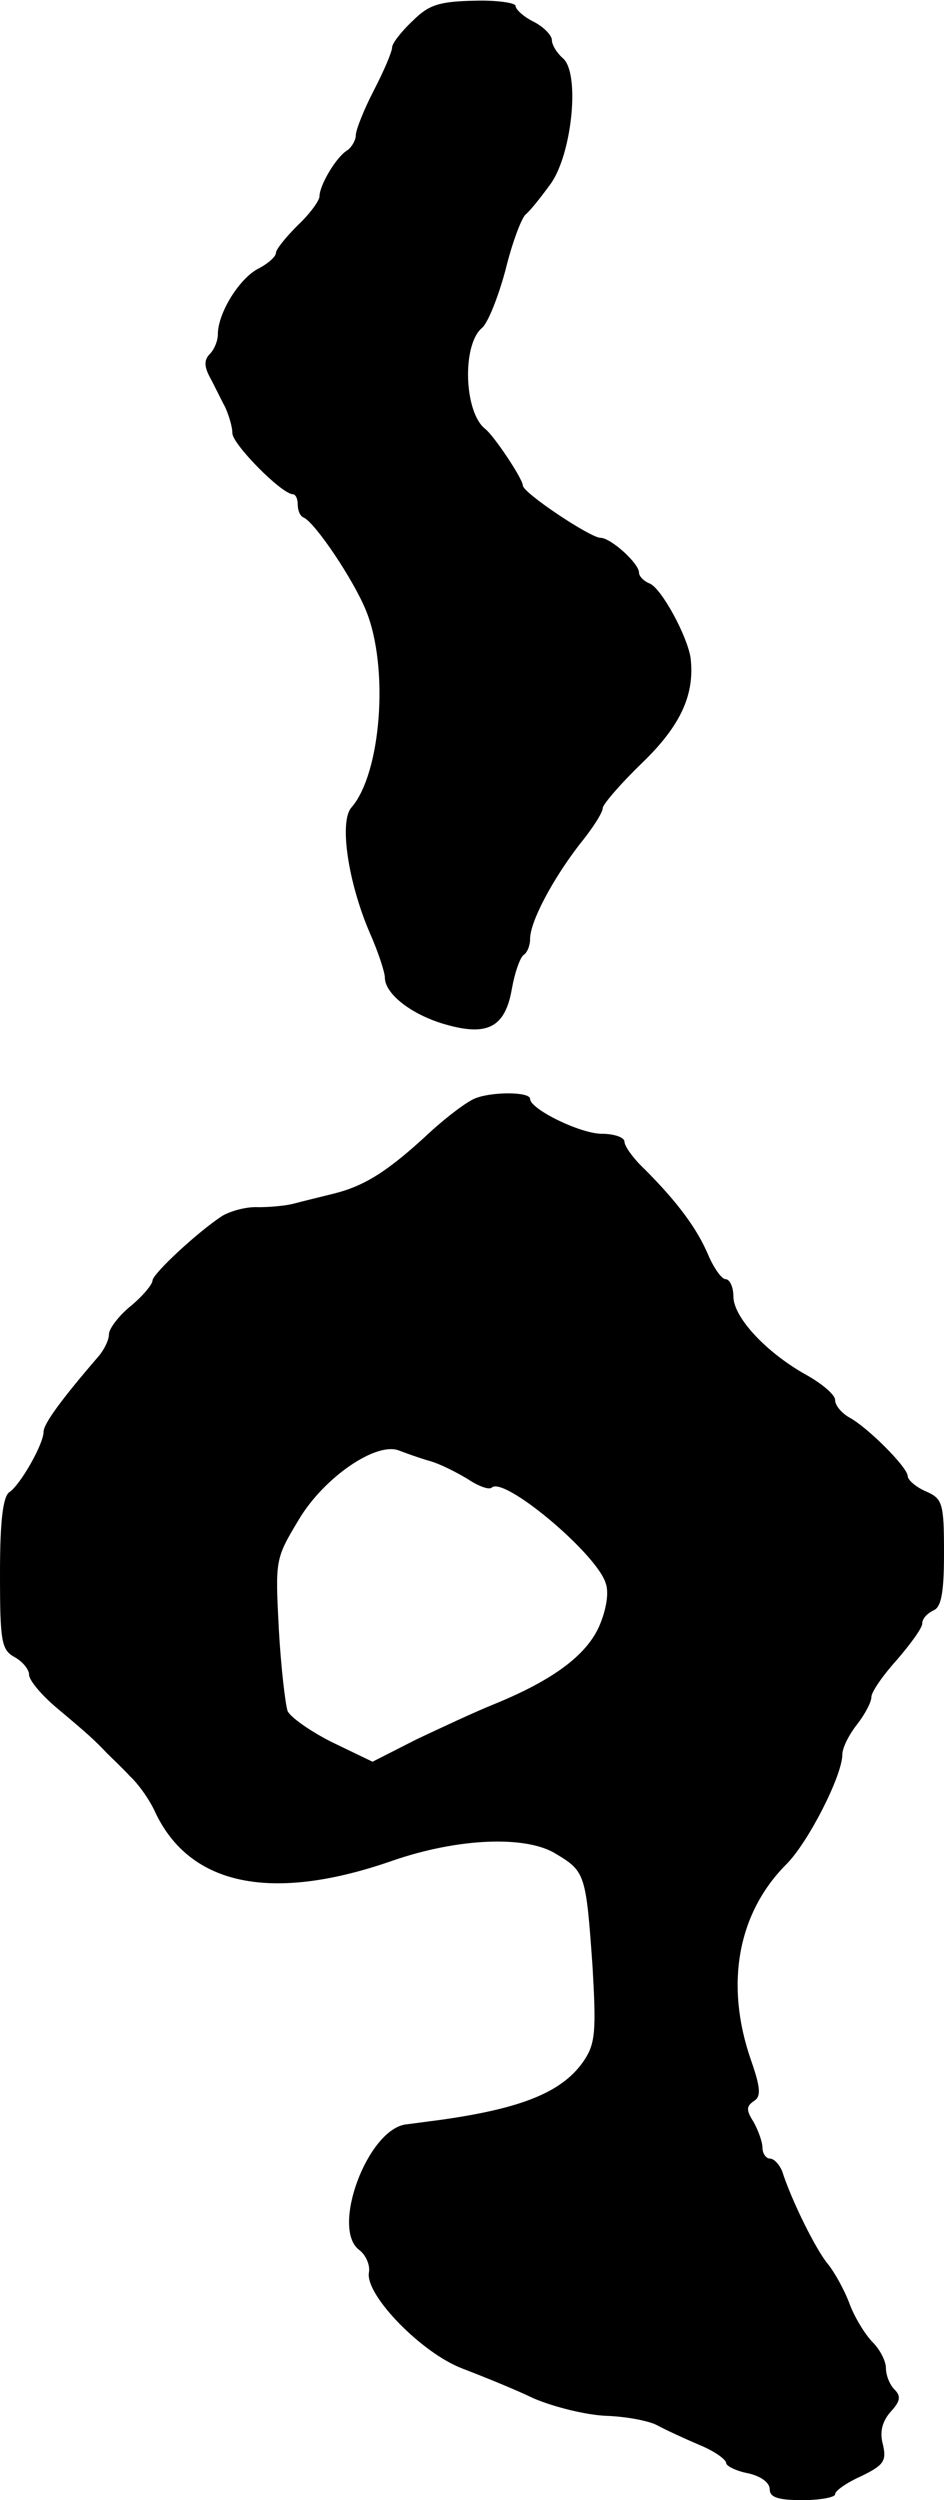
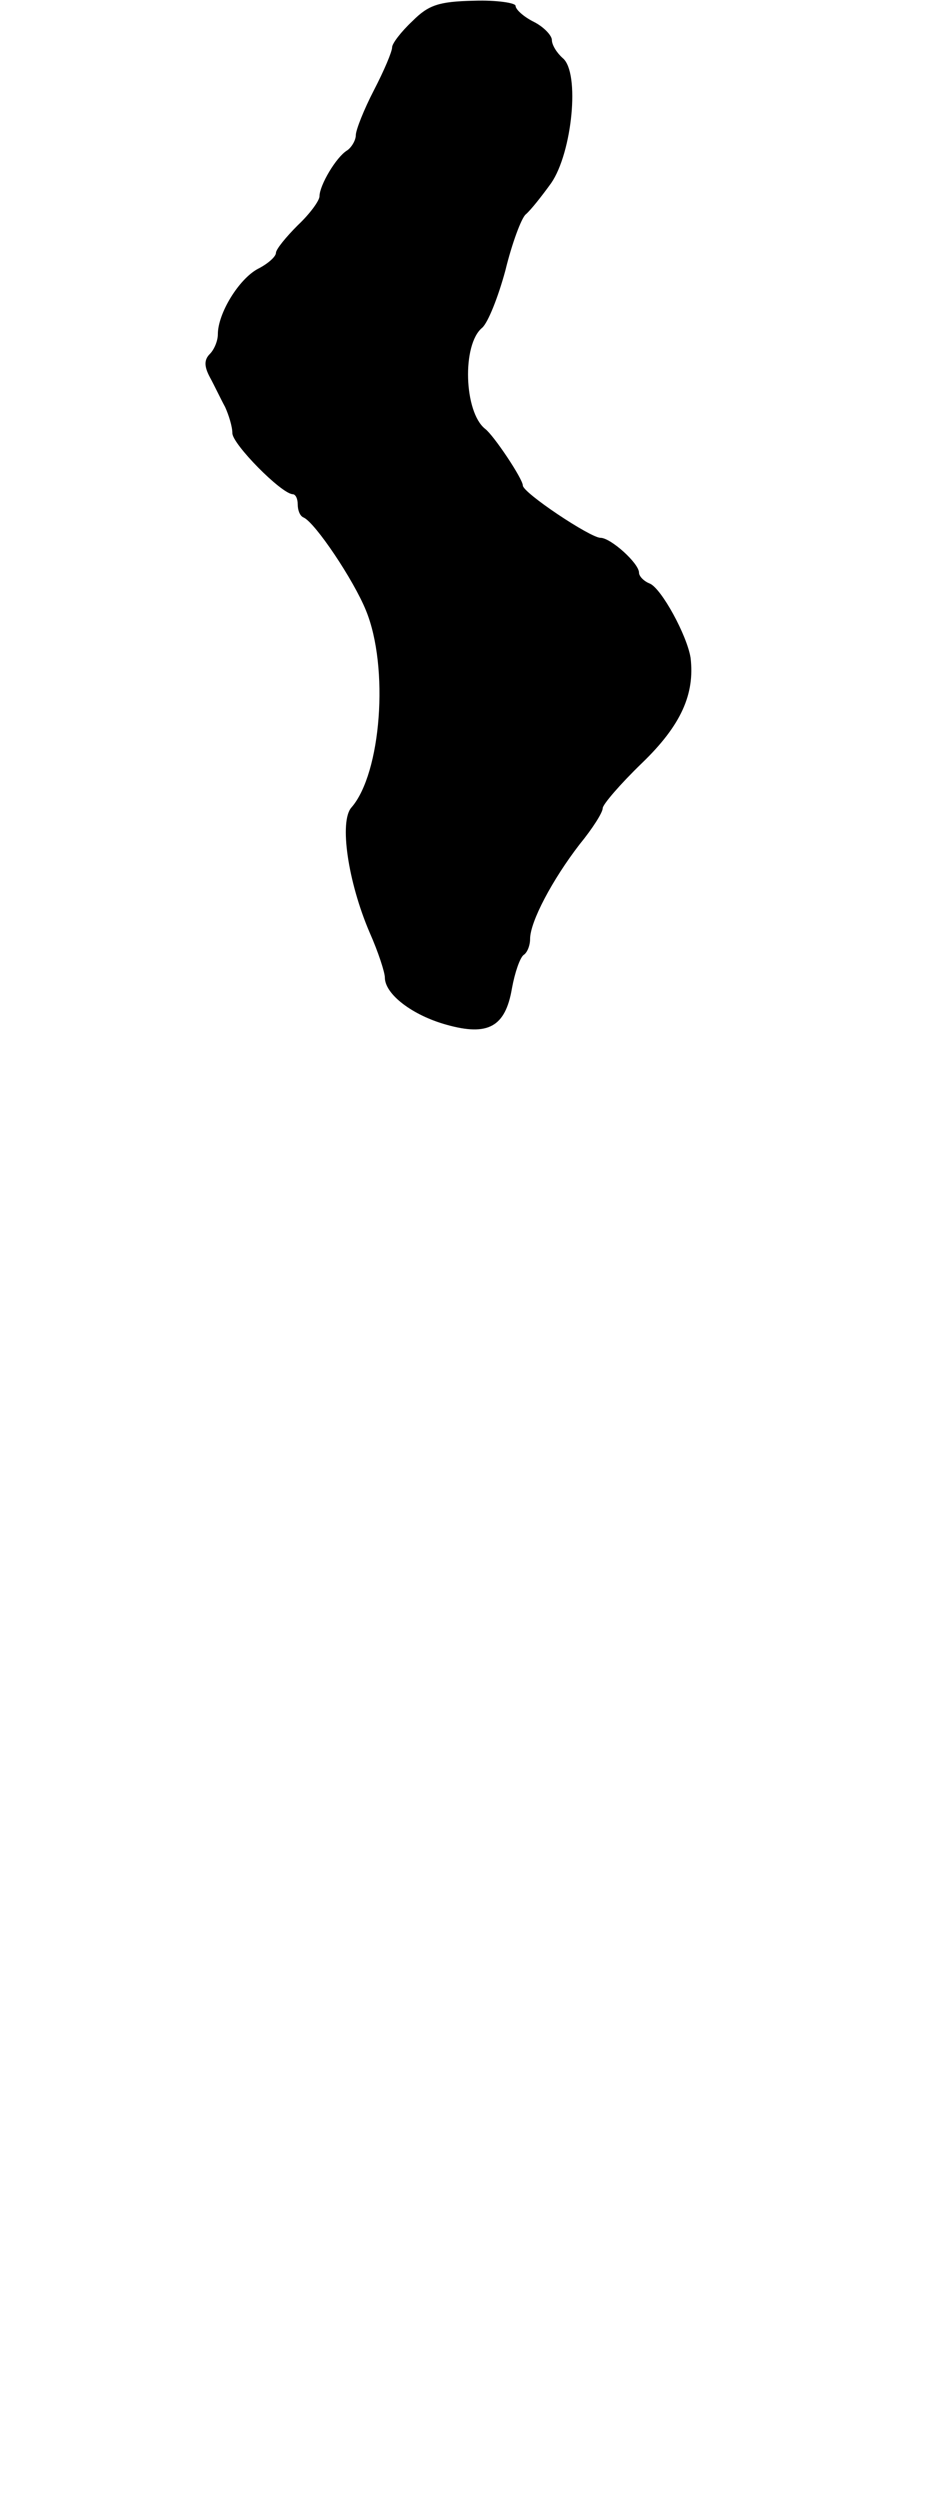
<svg xmlns="http://www.w3.org/2000/svg" version="1.0" width="130pt" height="344pt" viewBox="0 0 130 344" preserveAspectRatio="xMidYMid meet">
  <g transform="translate(0,344) scale(0.1,-0.1)" fill="#000000" stroke="none">
    <path d="M568 3411 c-16 -15 -28 -31 -28 -36 0 -6 -11 -32 -25 -59 -14 -27 -25 -55 -25 -62 0 -7 -6 -17 -12 -21 -15 -9 -38 -48 -38 -63 0 -6 -13 -24 -30 -40 -16 -16 -30 -33 -30 -38 0 -5 -11 -15 -25 -22 -26 -14 -55 -61 -55 -90 0 -9 -5 -21 -11 -27 -8 -8 -8 -17 0 -32 6 -11 15 -30 21 -41 5 -11 10 -27 10 -36 0 -15 67 -83 83 -84 4 0 7 -6 7 -14 0 -8 3 -16 8 -18 16 -7 69 -86 86 -128 32 -78 21 -224 -20 -271 -17 -19 -5 -102 25 -172 12 -27 21 -55 21 -62 0 -23 38 -52 85 -65 57 -16 81 -3 90 50 4 22 11 42 16 46 5 3 9 13 9 22 0 24 31 82 68 130 18 22 32 44 32 50 0 5 24 33 54 62 54 52 73 95 67 145 -5 31 -40 95 -56 102 -8 3 -15 10 -15 15 0 13 -39 48 -53 48 -14 0 -107 62 -107 72 0 9 -40 69 -52 78 -29 23 -32 116 -4 139 8 7 22 42 32 79 9 37 22 72 28 77 7 6 22 25 35 43 29 42 40 152 16 172 -8 7 -15 18 -15 25 0 6 -11 18 -25 25 -14 7 -25 17 -25 22 0 4 -26 8 -57 7 -49 -1 -63 -6 -85 -28z" />
-     <path d="M655 1929 c-11 -4 -39 -25 -63 -47 -56 -52 -88 -73 -131 -84 -20 -5 -45 -11 -56 -14 -11 -3 -33 -5 -49 -5 -16 1 -38 -5 -50 -12 -35 -23 -96 -80 -96 -89 0 -5 -13 -21 -30 -35 -16 -13 -30 -31 -30 -39 0 -8 -7 -22 -15 -31 -50 -58 -75 -92 -75 -103 0 -17 -32 -73 -47 -83 -9 -6 -13 -40 -13 -112 0 -94 2 -105 20 -115 11 -6 20 -17 20 -24 0 -8 17 -28 37 -45 43 -36 53 -45 70 -63 7 -7 22 -21 32 -32 11 -10 27 -32 35 -50 48 -101 161 -124 327 -66 90 31 184 35 225 9 40 -24 41 -28 50 -155 5 -87 4 -105 -11 -128 -29 -44 -85 -67 -200 -83 -16 -2 -37 -5 -46 -6 -53 -7 -104 -144 -64 -173 9 -7 15 -21 13 -31 -5 -31 73 -111 129 -132 26 -10 71 -28 98 -41 28 -12 73 -23 100 -24 28 -1 59 -7 70 -13 11 -6 37 -18 58 -27 20 -8 37 -20 37 -25 0 -4 14 -11 30 -14 18 -4 30 -13 30 -22 0 -11 11 -15 45 -15 25 0 45 4 45 8 0 5 16 16 36 25 31 15 35 21 30 43 -5 18 -1 32 10 45 14 15 15 22 6 31 -7 7 -12 20 -12 30 0 9 -8 25 -18 35 -10 10 -25 34 -32 53 -7 19 -21 44 -30 55 -16 19 -50 87 -63 128 -4 9 -11 17 -17 17 -5 0 -10 7 -10 15 0 8 -6 24 -12 35 -11 17 -10 22 0 29 10 6 10 17 -4 57 -36 104 -18 202 49 269 30 30 77 122 77 151 0 9 9 27 20 41 11 14 20 31 20 38 0 7 16 30 35 51 19 22 35 44 35 50 0 7 7 14 15 18 11 4 15 23 15 79 0 69 -2 75 -25 85 -14 6 -25 16 -25 21 0 12 -56 68 -81 81 -10 6 -19 16 -19 24 0 7 -19 23 -41 35 -55 31 -99 79 -99 107 0 13 -5 24 -11 24 -5 0 -16 15 -24 34 -15 35 -41 71 -87 117 -16 15 -28 32 -28 38 0 6 -14 11 -31 11 -30 0 -99 34 -99 48 0 10 -52 10 -75 1z m-64 -499 c15 -4 38 -16 53 -25 15 -10 29 -15 33 -12 16 17 144 -90 157 -131 5 -13 1 -37 -9 -60 -18 -40 -64 -74 -145 -107 -25 -10 -72 -32 -106 -48 l-61 -31 -56 27 c-30 15 -58 35 -61 43 -3 9 -9 59 -12 112 -5 97 -5 97 28 152 35 58 107 107 138 94 8 -3 27 -10 41 -14z" />
  </g>
</svg>